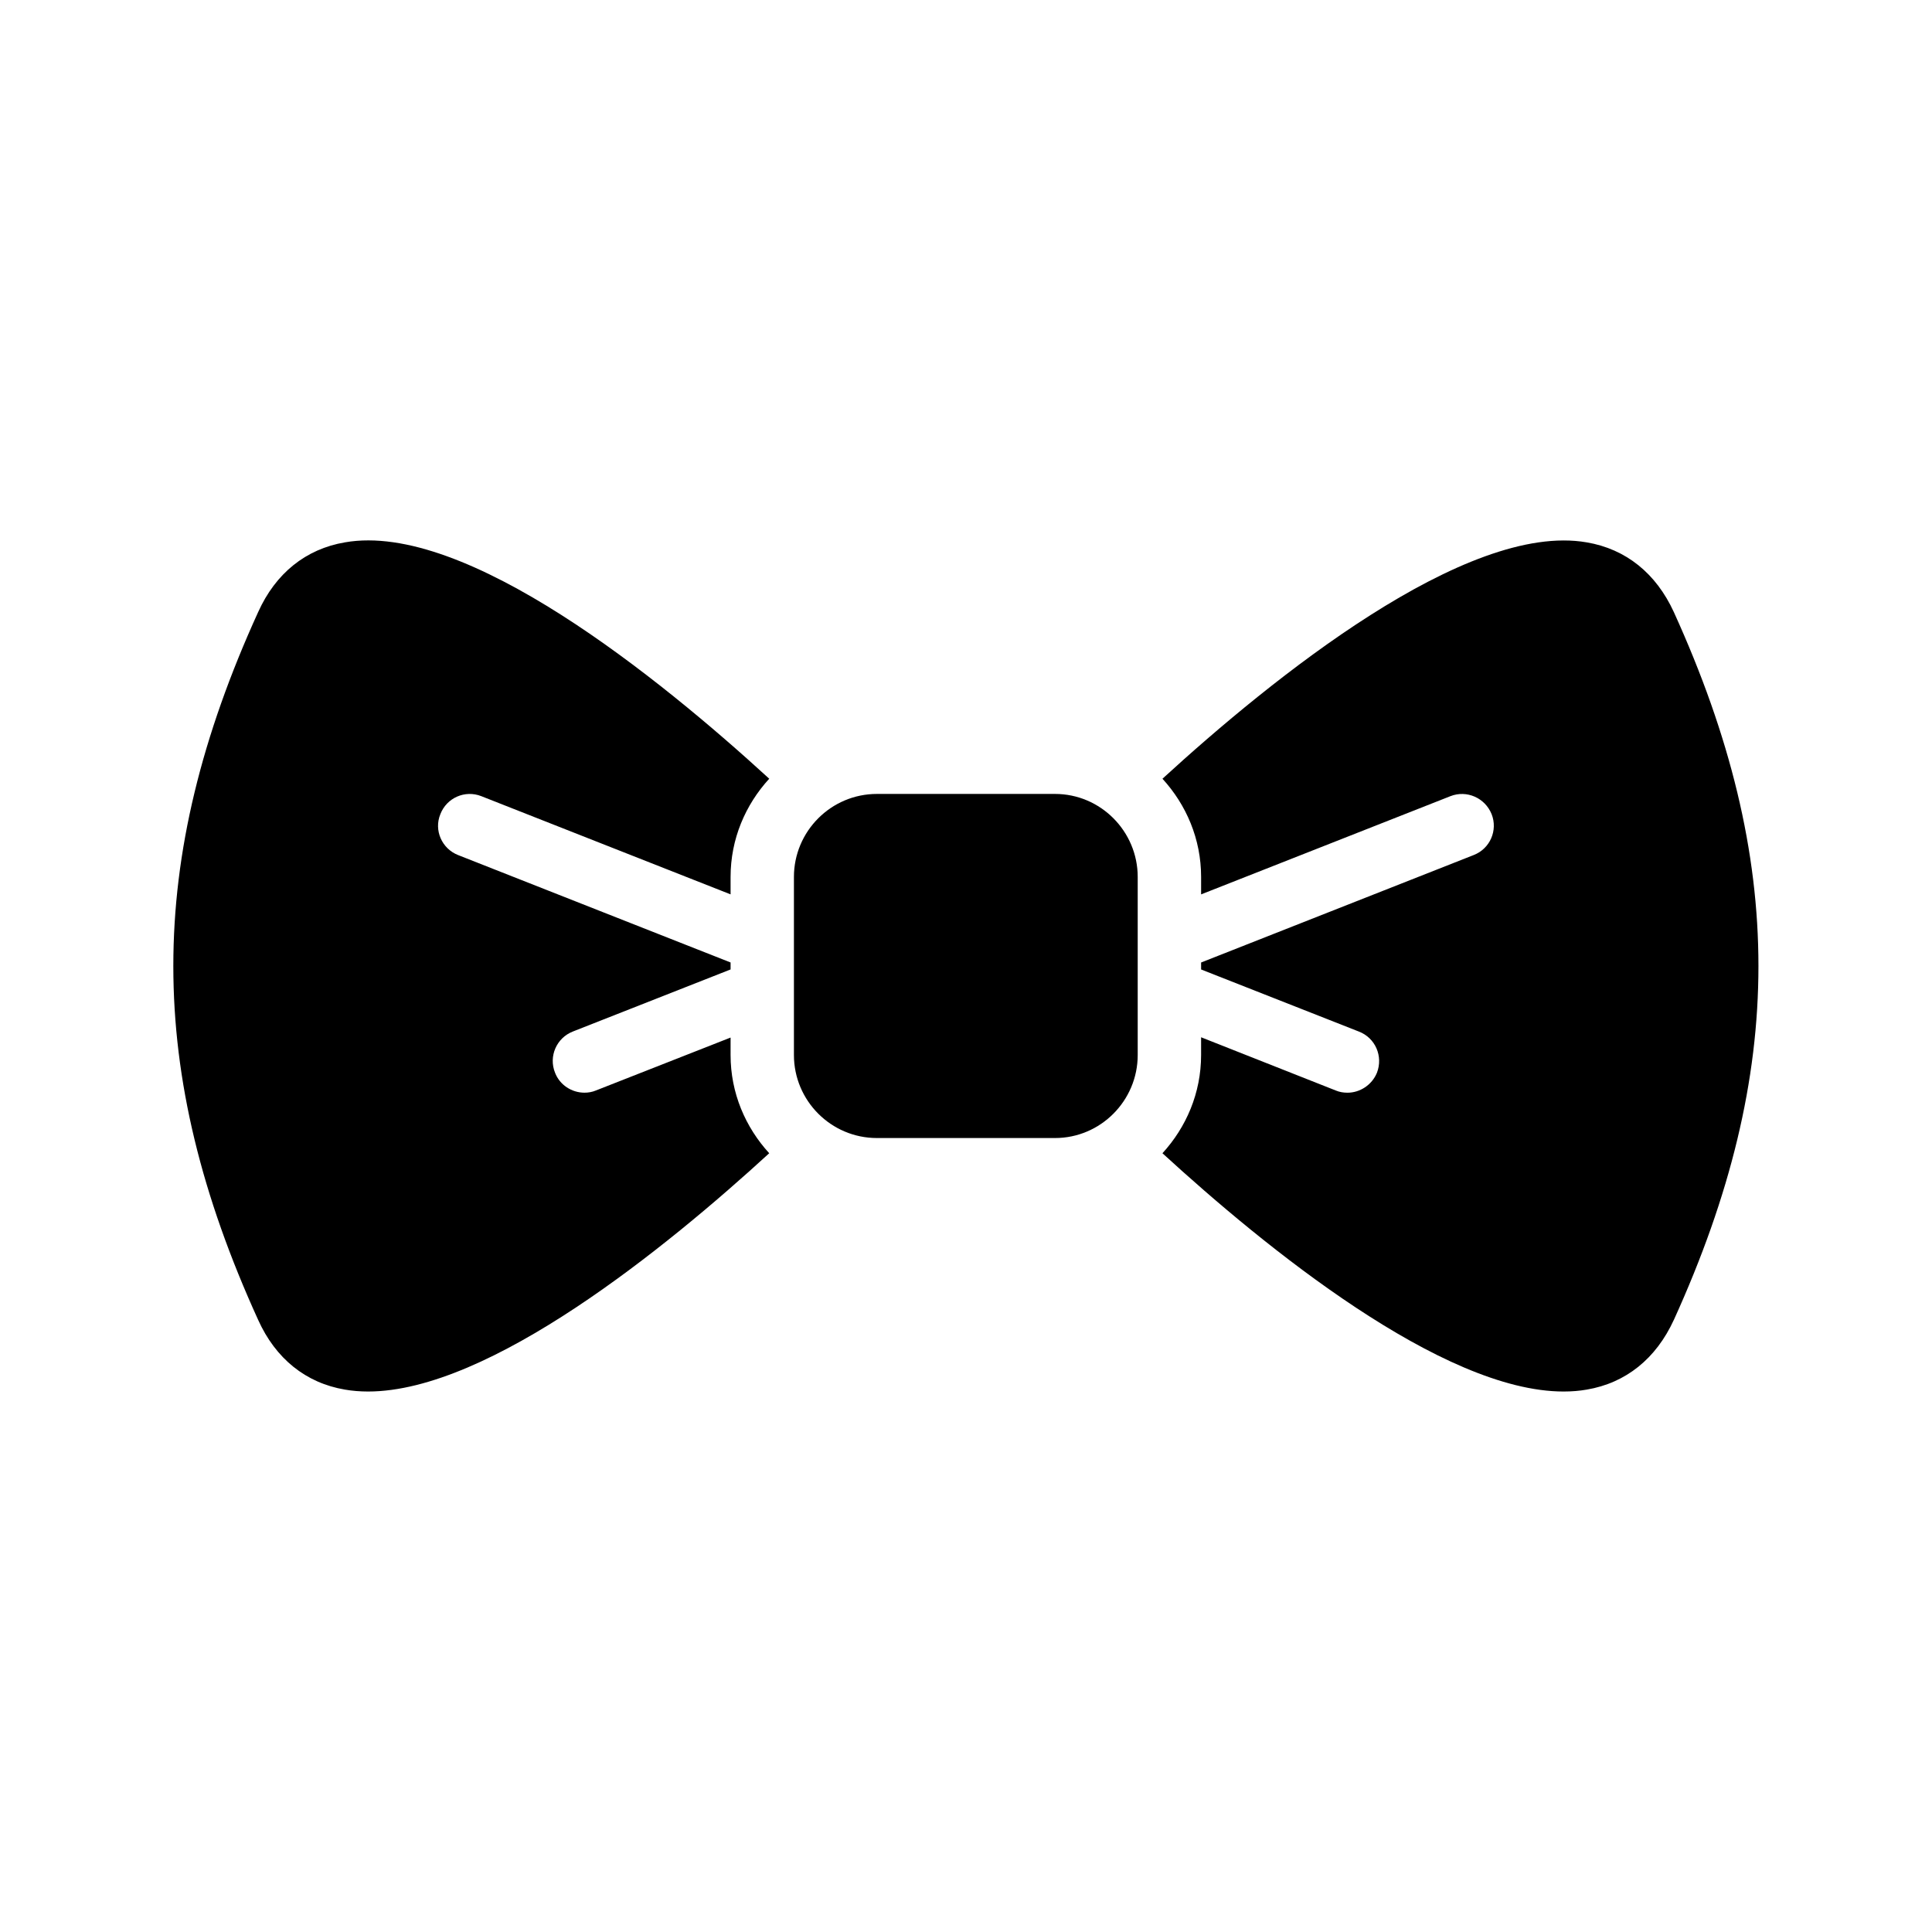
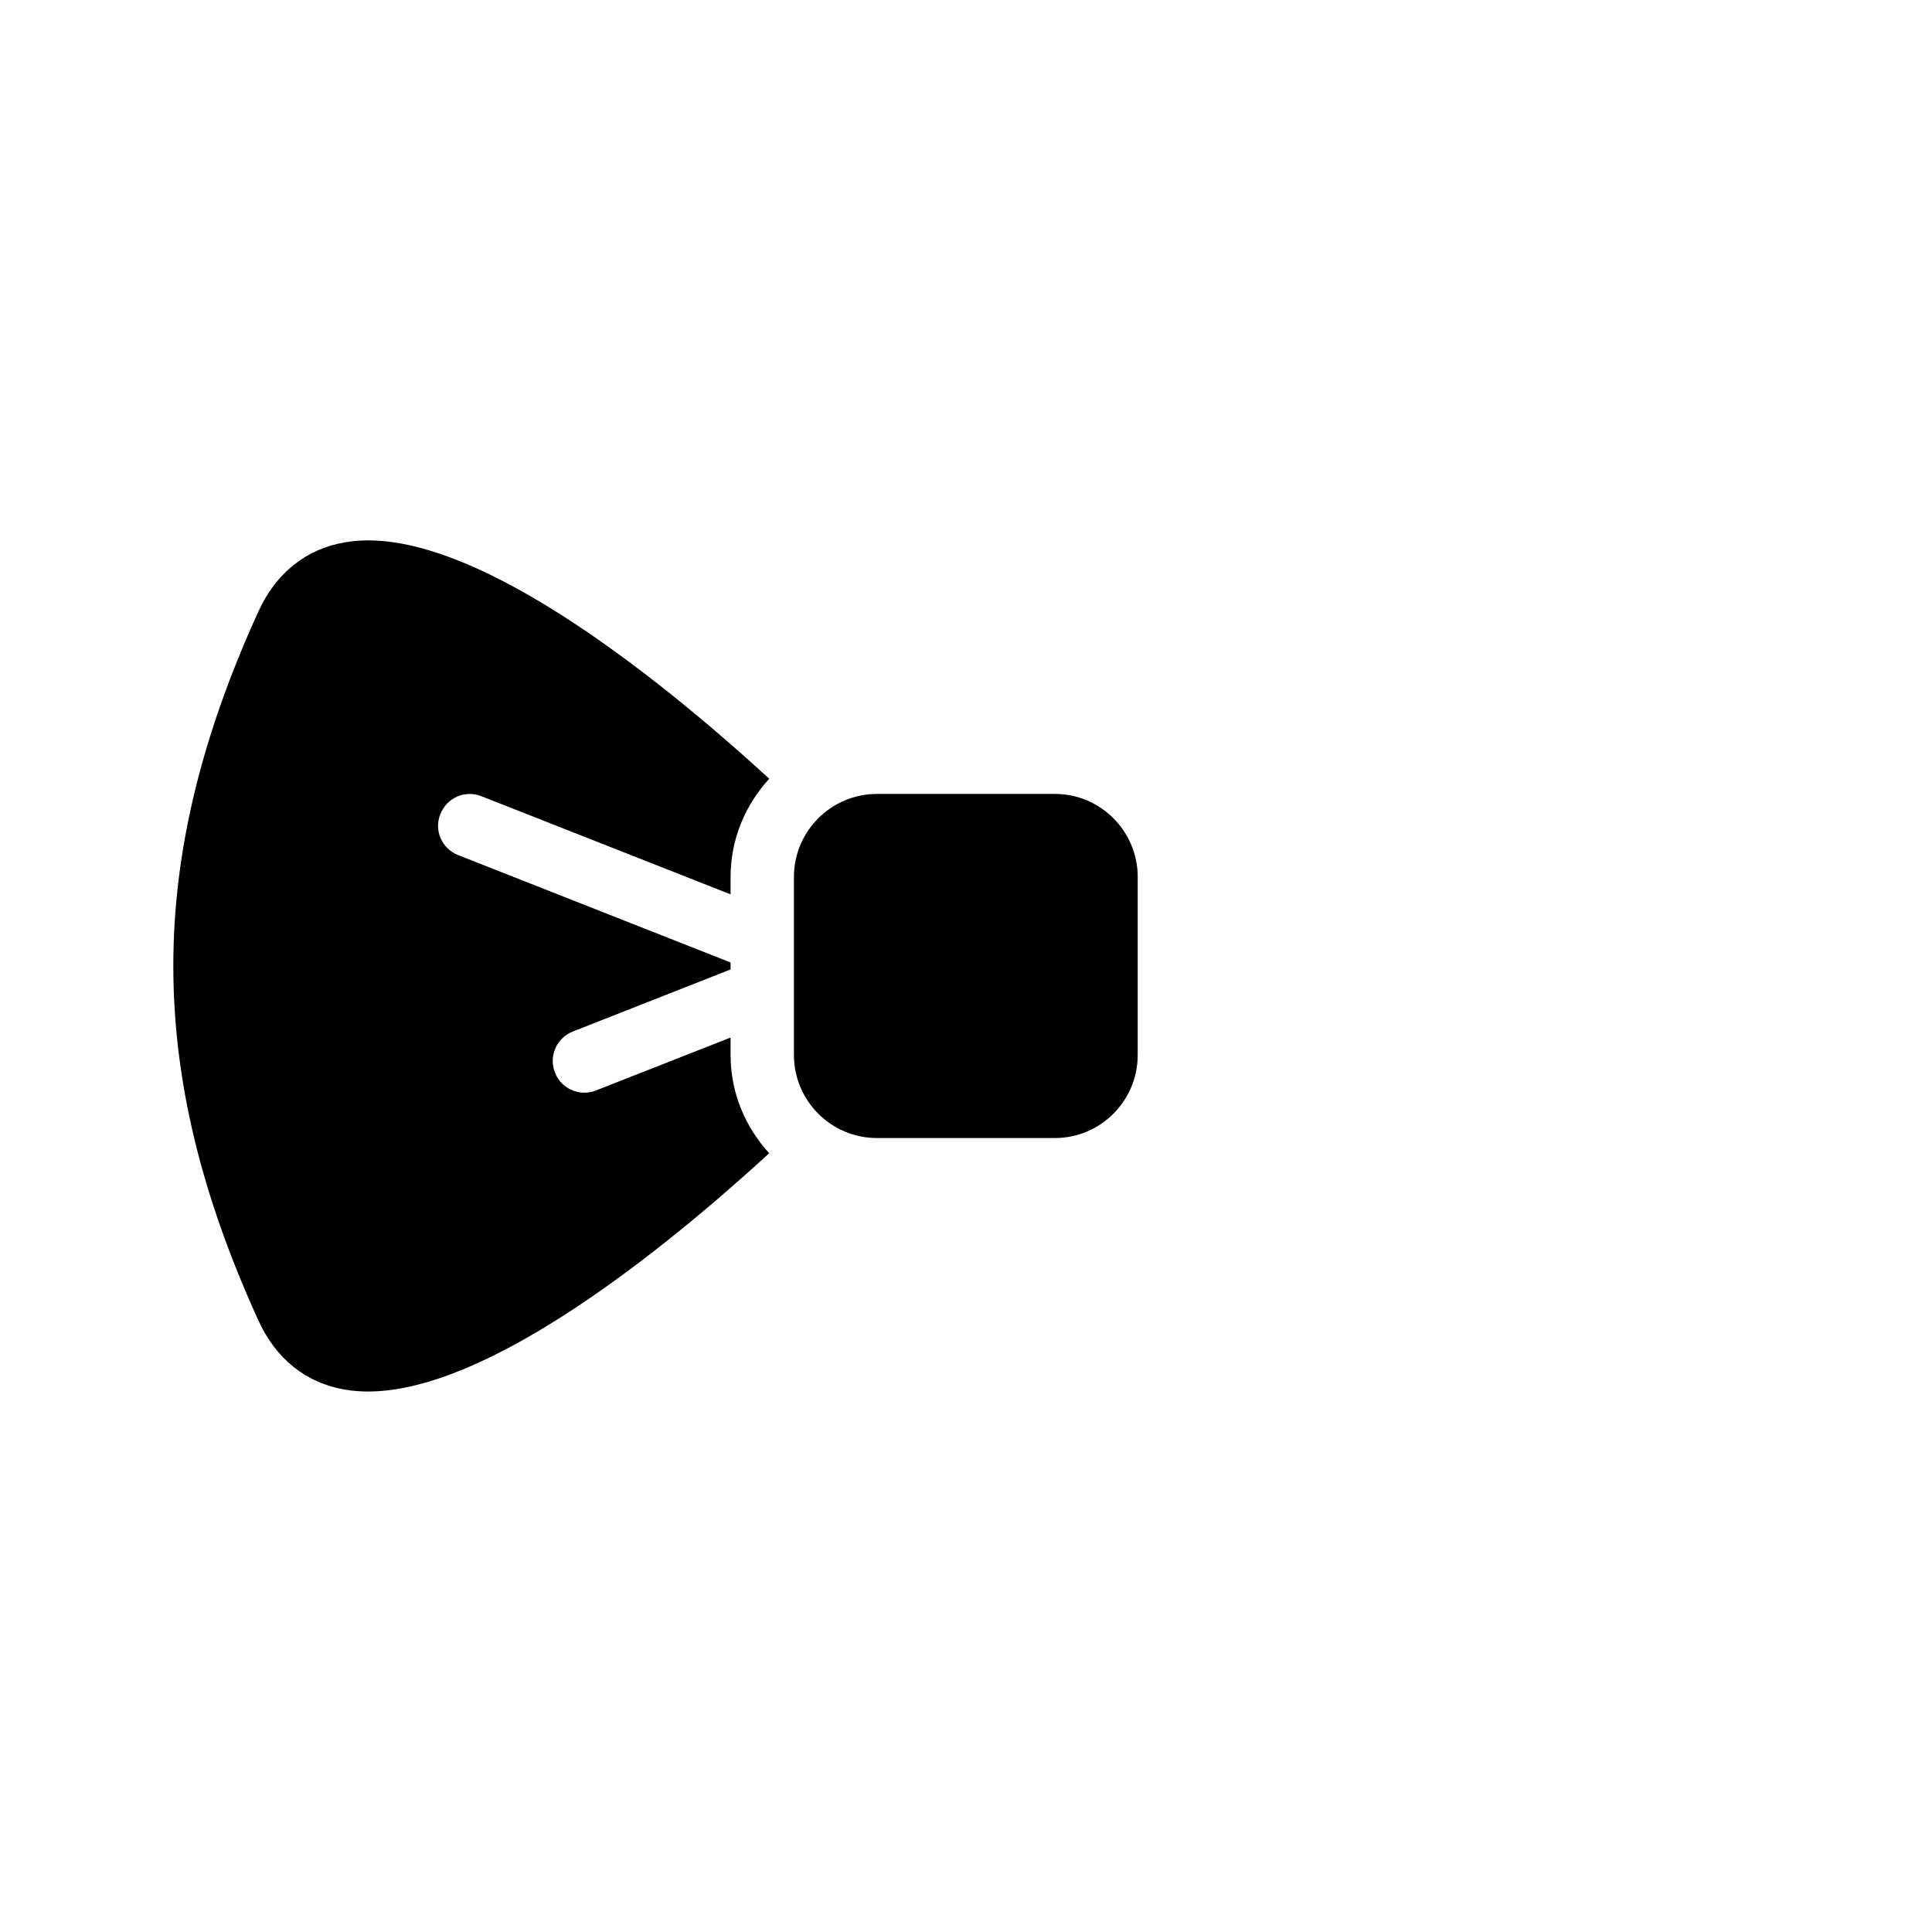
<svg xmlns="http://www.w3.org/2000/svg" fill="#000000" width="800px" height="800px" version="1.1" viewBox="144 144 512 512">
  <g>
-     <path d="m587.58 493.79c-4.703 10.242-12.68 16.711-23.09 18.473-1.93 0.336-3.945 0.504-6.129 0.504-32.16 0-79.098-38.207-106.3-63.145 6.297-6.887 10.242-15.953 10.242-26.031v-4.703l35.688 14.105c1.008 0.418 2.016 0.586 3.106 0.586 3.273 0 6.465-2.016 7.809-5.289 1.68-4.367-0.418-9.238-4.785-10.914l-41.816-16.457v-1.848l72.211-28.465c4.367-1.68 6.465-6.551 4.785-10.832-1.762-4.367-6.633-6.465-10.914-4.785l-66.082 26.031v-4.617c0-10.078-3.945-19.145-10.242-26.031 29.055-26.617 80.527-68.184 112.43-62.641 10.41 1.762 18.391 8.23 23.09 18.473 29.895 65.746 29.895 121.84 0 187.59z" />
    <path d="m337.61 423.59c0 10.078 3.945 19.145 10.242 26.031-27.207 24.938-74.145 63.145-106.3 63.145-2.098 0-4.199-0.168-6.129-0.504-10.41-1.762-18.391-8.23-23.008-18.473-29.977-65.746-29.977-121.84 0-187.59 4.617-10.242 12.594-16.711 23.008-18.473 31.992-5.625 83.379 36.023 112.43 62.641-6.297 6.887-10.242 15.953-10.242 26.031v4.617l-66.082-26.031c-4.281-1.68-9.152 0.418-10.832 4.785-1.762 4.281 0.418 9.152 4.703 10.832l72.211 28.465v1.848l-41.816 16.457c-4.281 1.68-6.465 6.551-4.703 10.914 1.258 3.273 4.449 5.289 7.809 5.289 1.008 0 2.016-0.168 3.023-0.586l35.688-14.023z" />
    <path d="m423.59 354.4h-47.191c-12.176 0-22 9.91-22 22v47.191c0 12.09 9.824 22 22 22h47.191c12.09 0 21.914-9.91 21.914-22v-47.191c0-12.09-9.824-22-21.914-22z" />
  </g>
</svg>